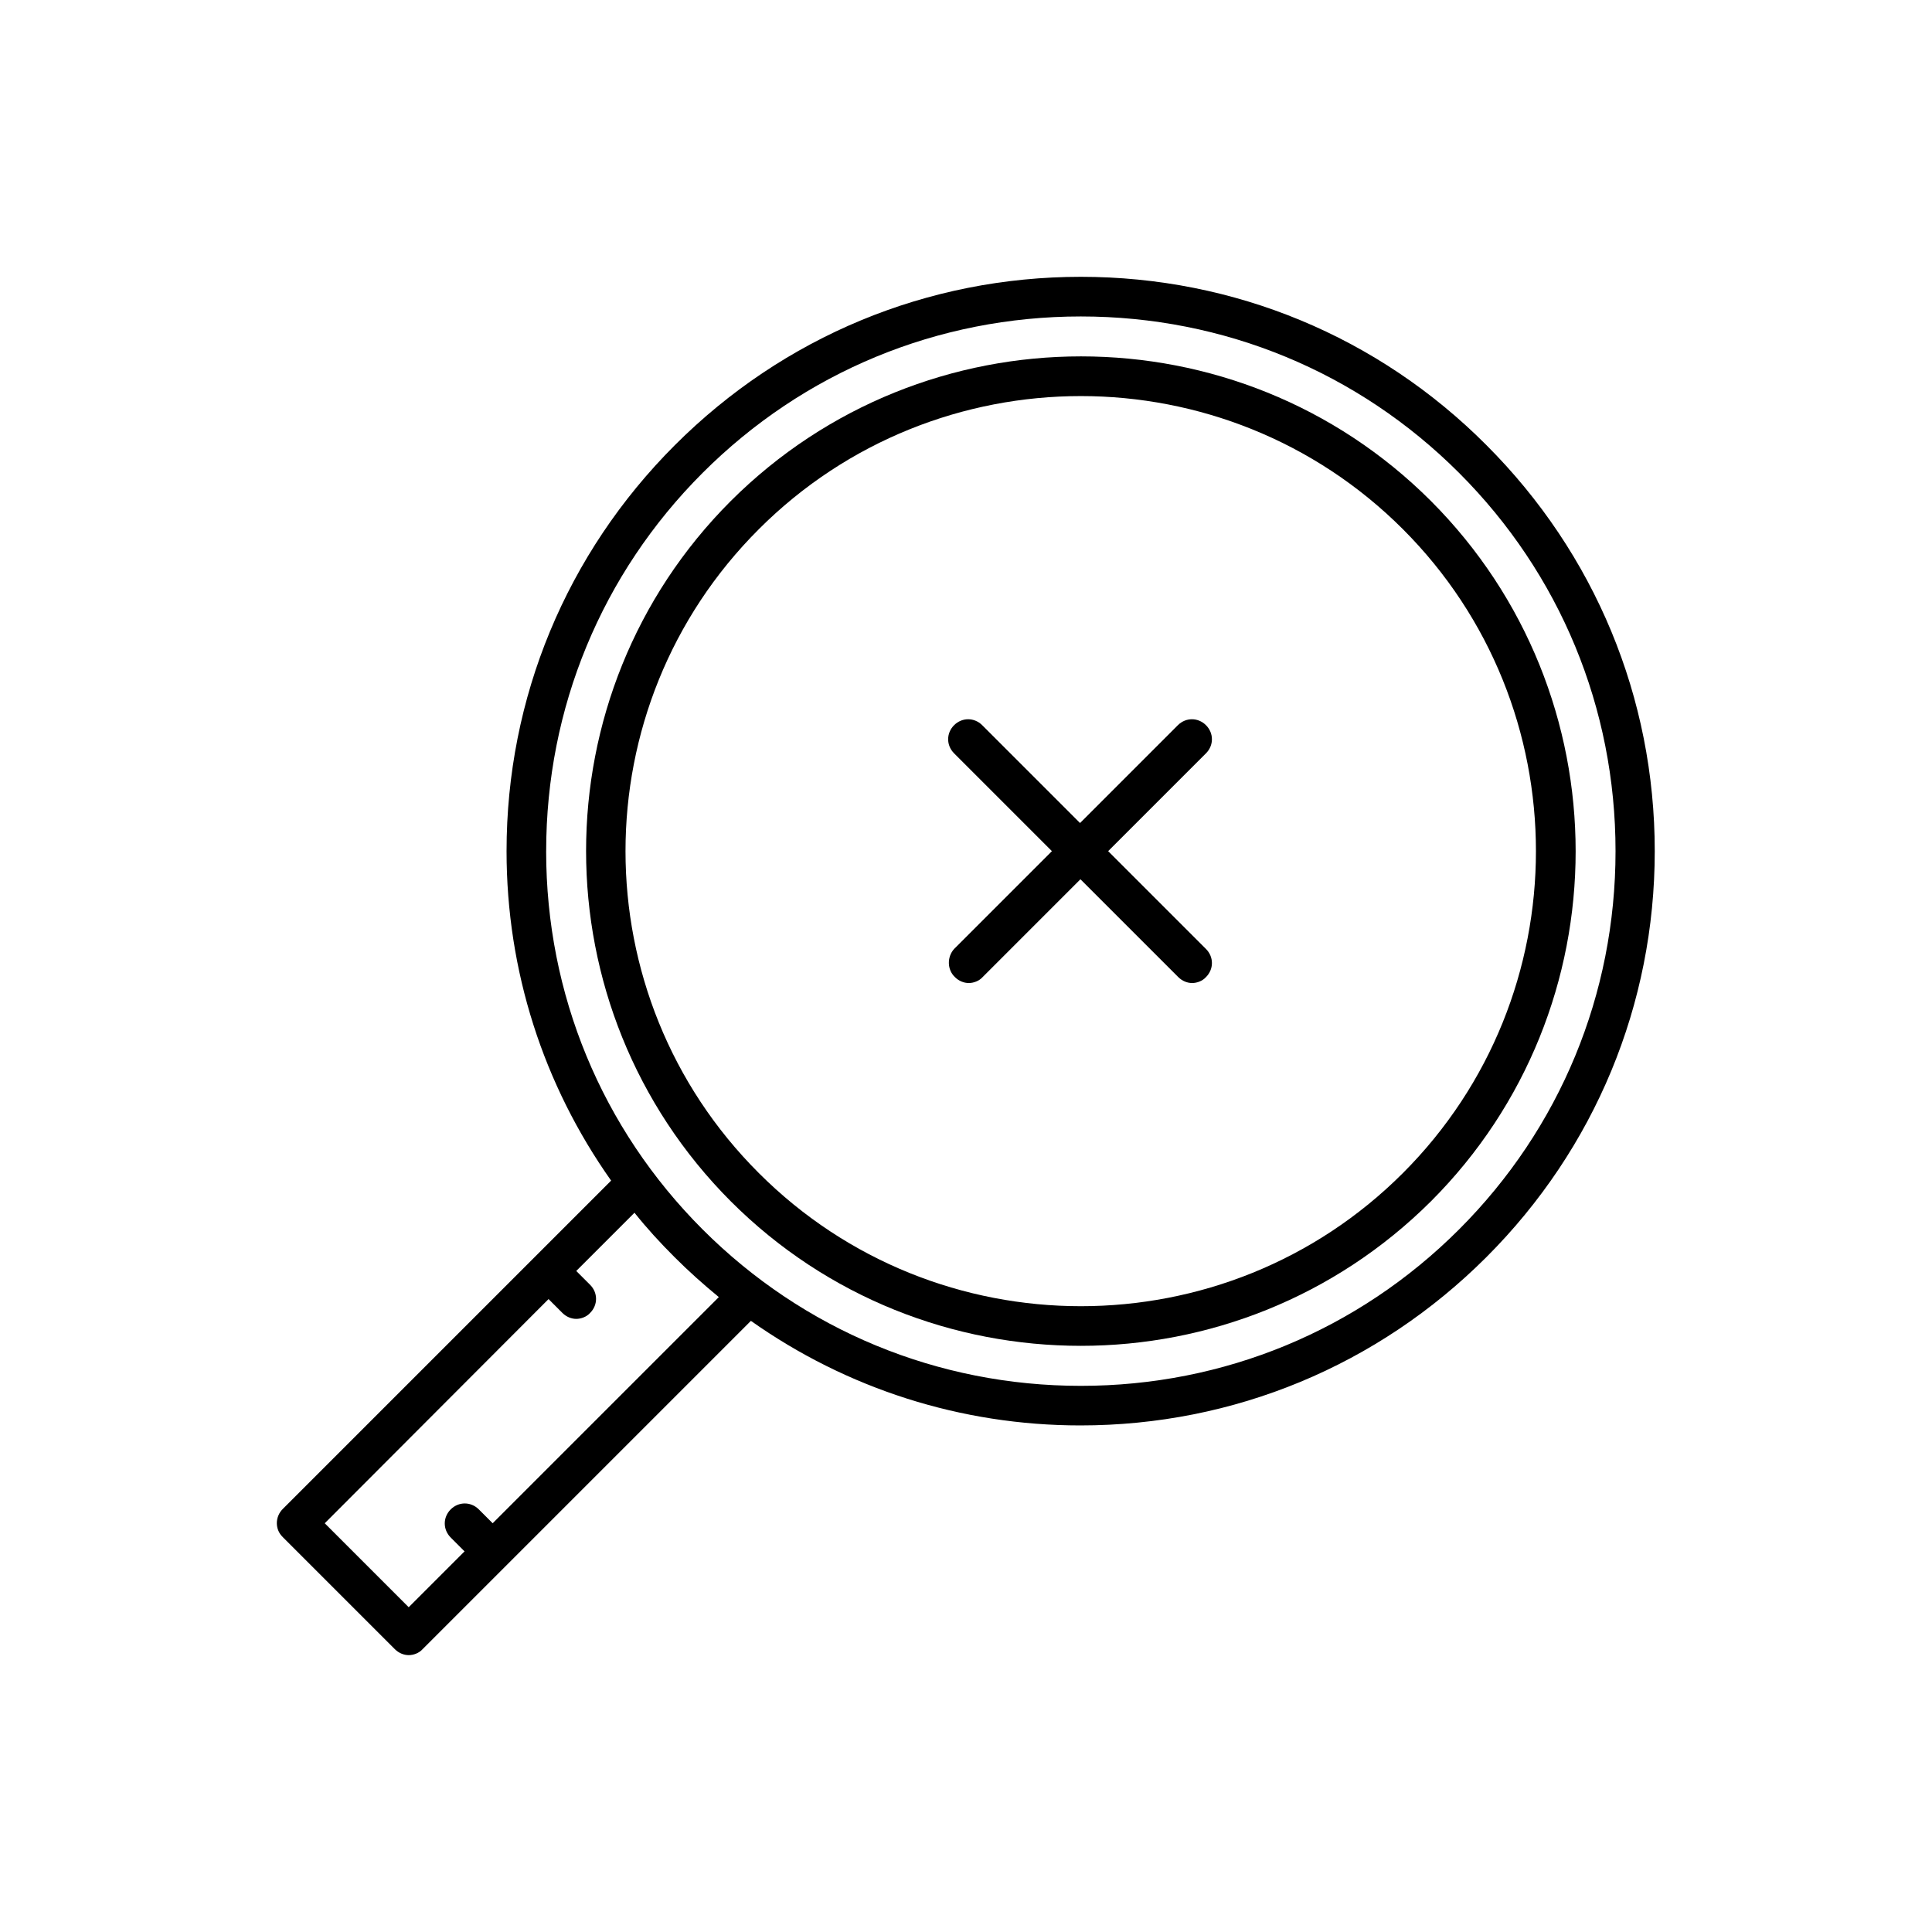
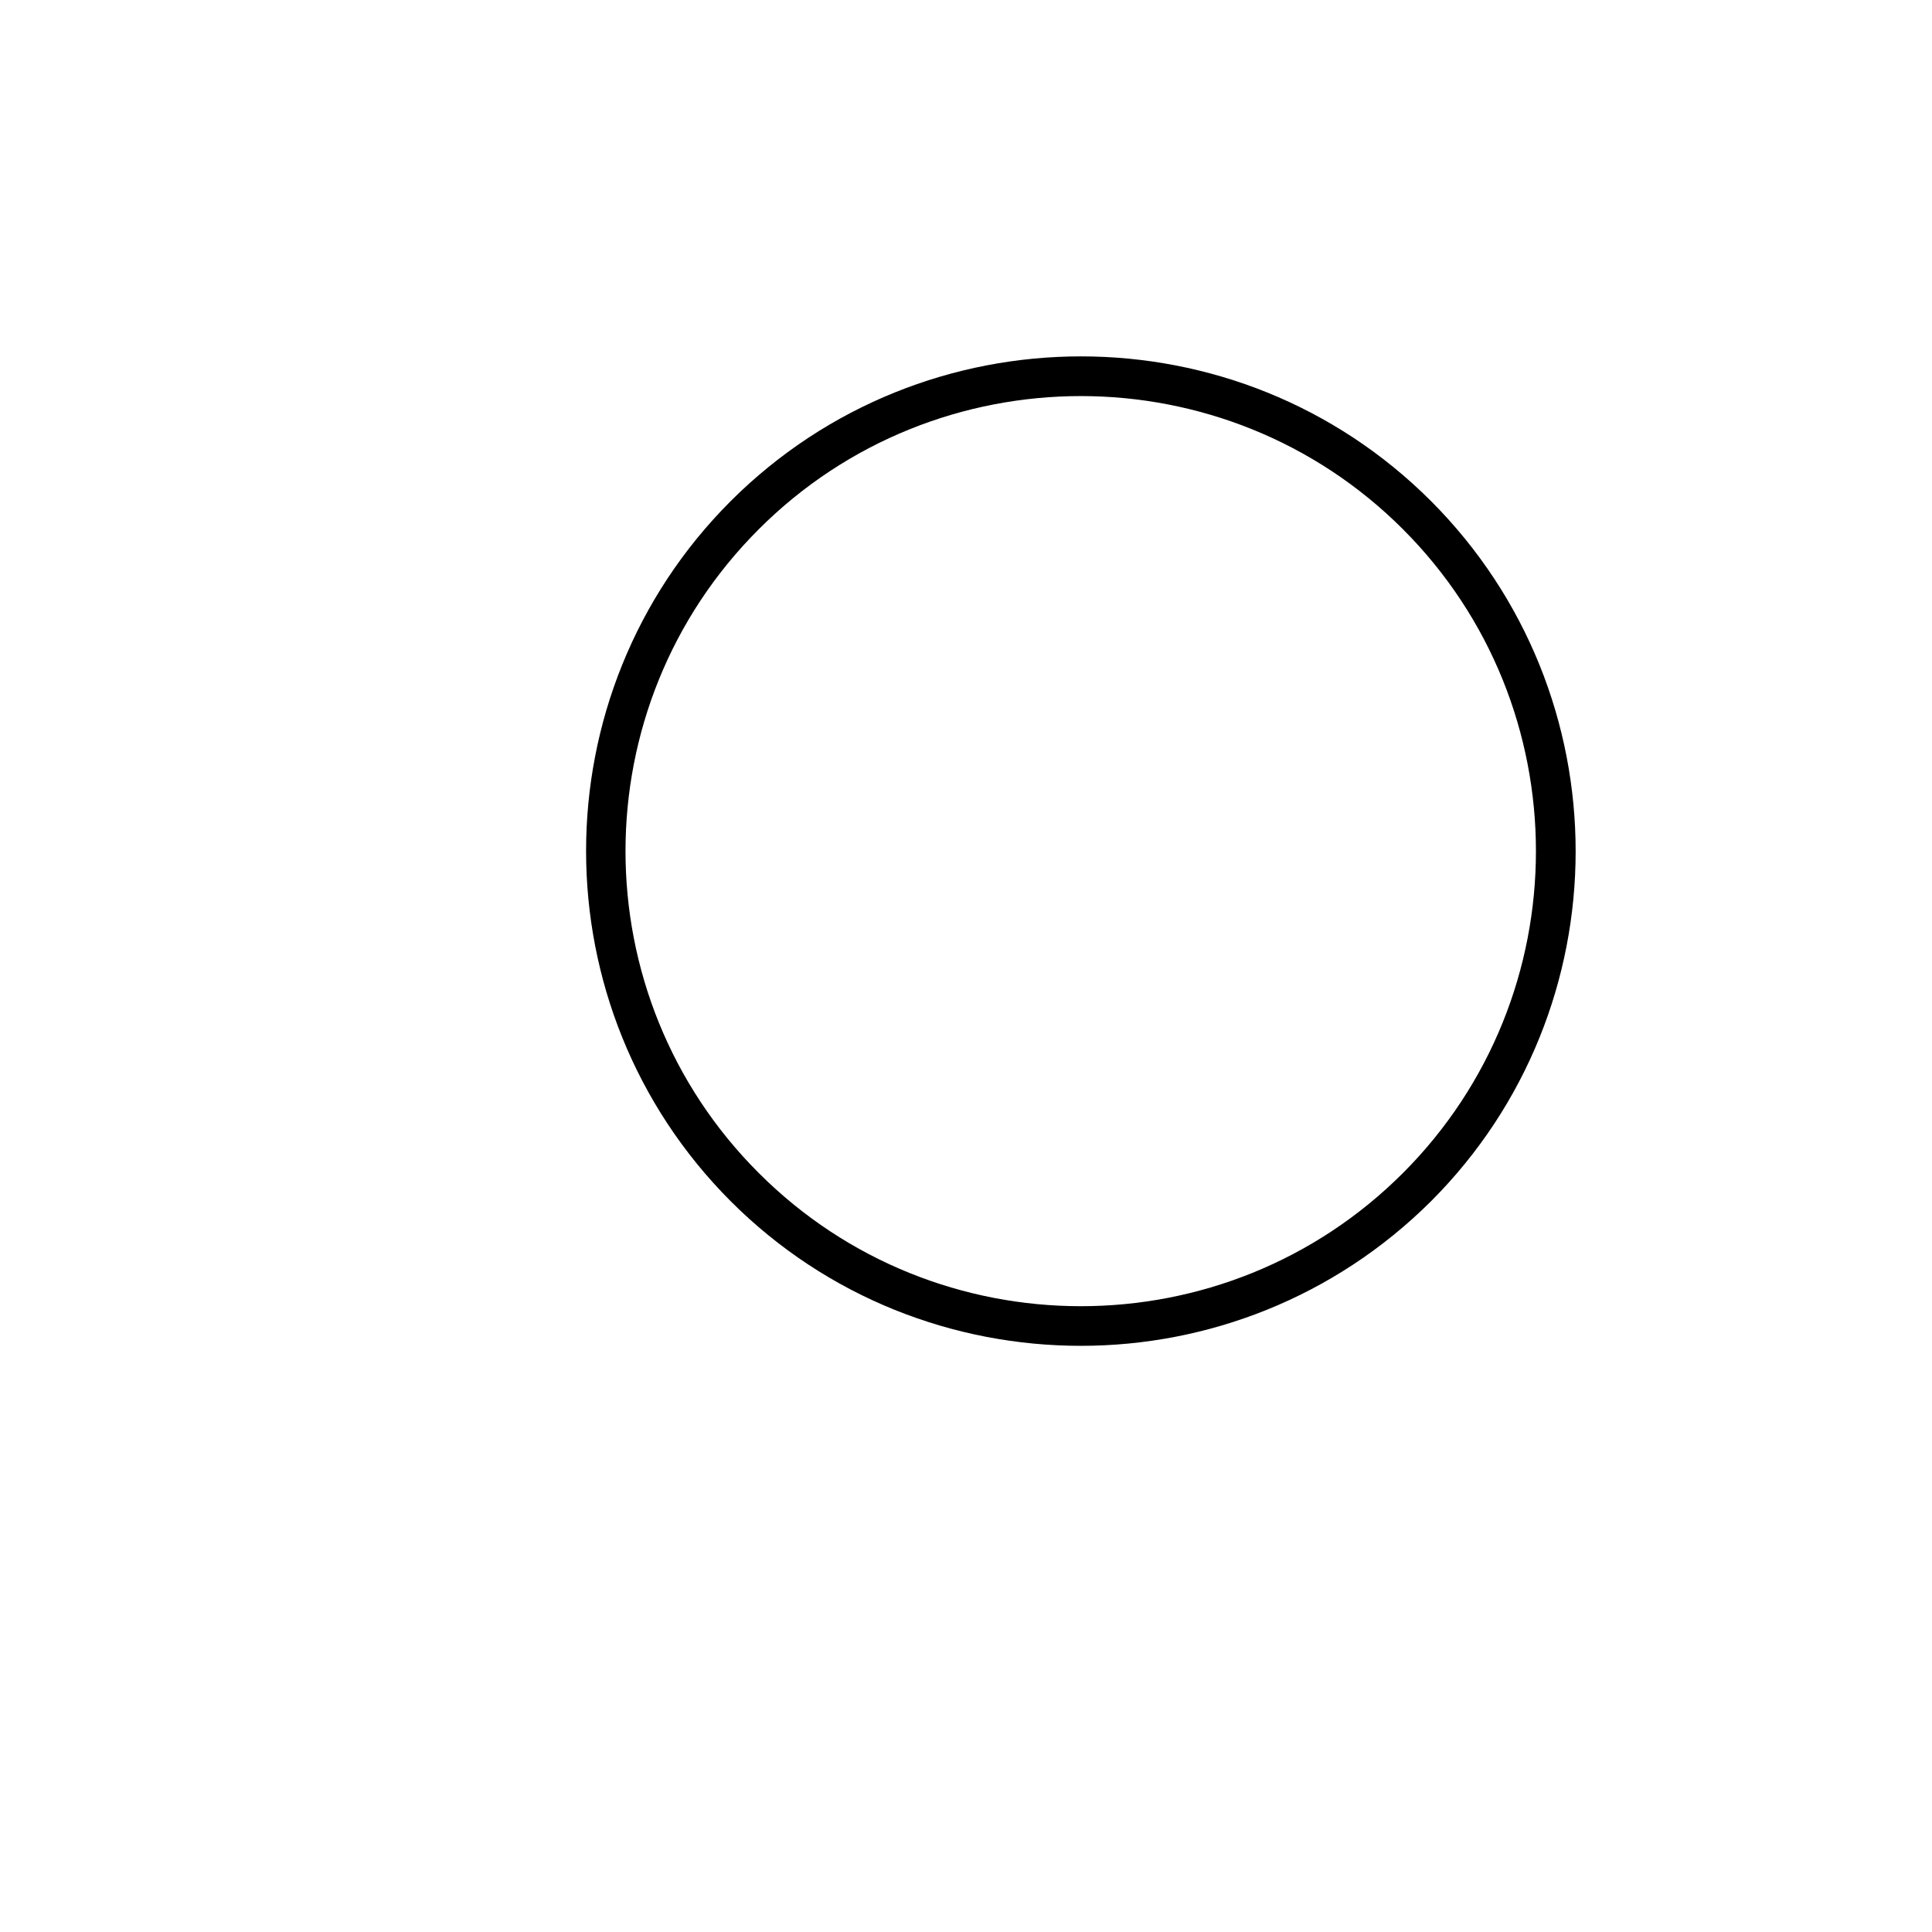
<svg xmlns="http://www.w3.org/2000/svg" fill="#000000" width="800px" height="800px" version="1.1" viewBox="144 144 512 512">
  <g>
-     <path d="m218.94 551.35 29.703 29.703c1.051 1.051 2.414 1.574 3.672 1.574 1.258 0 2.731-0.523 3.672-1.574l87.012-87.012c25.402 17.949 55.629 27.711 87.328 27.711 40.621 0 78.824-15.848 107.59-44.609 28.758-28.758 44.609-66.965 44.609-107.59s-15.848-78.824-44.609-107.59c-28.652-28.758-66.855-44.605-107.48-44.605s-78.824 15.848-107.59 44.609c-28.758 28.758-44.605 66.965-44.605 107.58 0 31.805 9.762 61.926 27.711 87.328l-87.012 87.012c-2.102 2.102-2.102 5.457-0.004 7.453zm69.801-181.79c0-37.891 14.695-73.473 41.461-100.24 26.762-26.762 62.344-41.457 100.23-41.457s73.473 14.695 100.24 41.461 41.461 62.348 41.461 100.24-14.695 73.473-41.461 100.24-62.348 41.461-100.24 41.461-73.473-14.695-100.24-41.461c-26.766-26.77-41.457-62.352-41.457-100.24zm0.629 118.71 3.672 3.672c1.051 1.051 2.414 1.574 3.672 1.574 1.258 0 2.731-0.523 3.672-1.574 2.098-2.098 2.098-5.352 0-7.453l-3.672-3.672 15.43-15.43c3.254 4.094 6.824 7.977 10.602 11.754s7.66 7.242 11.754 10.602l-59.934 59.934-3.672-3.672c-2.098-2.098-5.352-2.098-7.453 0-2.098 2.098-2.098 5.352 0 7.453l3.672 3.672-14.801 14.801-22.25-22.25z" />
-     <path d="m430.44 500.66c33.586 0 67.176-12.805 92.785-38.309 51.117-51.117 51.117-134.35 0-185.57-51.117-51.117-134.35-51.117-185.57 0-51.117 51.117-51.117 134.35 0 185.57 25.609 25.609 59.199 38.309 92.785 38.309zm-85.332-216.43c23.512-23.512 54.473-35.266 85.332-35.266s61.82 11.754 85.332 35.266c47.023 47.023 47.023 123.64 0 170.66-47.023 47.023-123.64 47.023-170.66 0-47.129-47.02-47.129-123.64 0-170.66z" />
-     <path d="m397.06 402.94c1.051 1.051 2.414 1.574 3.672 1.574 1.258 0 2.731-0.523 3.672-1.574l25.926-25.926 25.926 25.926c1.051 1.051 2.414 1.574 3.672 1.574 1.258 0 2.731-0.523 3.672-1.574 2.098-2.098 2.098-5.352 0-7.453l-25.926-25.926 25.926-25.926c2.098-2.098 2.098-5.352 0-7.453-2.098-2.098-5.352-2.098-7.453 0l-25.926 25.926-25.926-25.926c-2.098-2.098-5.352-2.098-7.453 0-2.098 2.098-2.098 5.352 0 7.453l25.926 25.926-25.926 25.926c-1.879 2.102-1.879 5.457 0.219 7.453z" />
+     <path d="m430.44 500.66c33.586 0 67.176-12.805 92.785-38.309 51.117-51.117 51.117-134.35 0-185.57-51.117-51.117-134.35-51.117-185.57 0-51.117 51.117-51.117 134.35 0 185.57 25.609 25.609 59.199 38.309 92.785 38.309zm-85.332-216.43c23.512-23.512 54.473-35.266 85.332-35.266s61.82 11.754 85.332 35.266c47.023 47.023 47.023 123.64 0 170.66-47.023 47.023-123.64 47.023-170.66 0-47.129-47.02-47.129-123.64 0-170.66" />
  </g>
</svg>